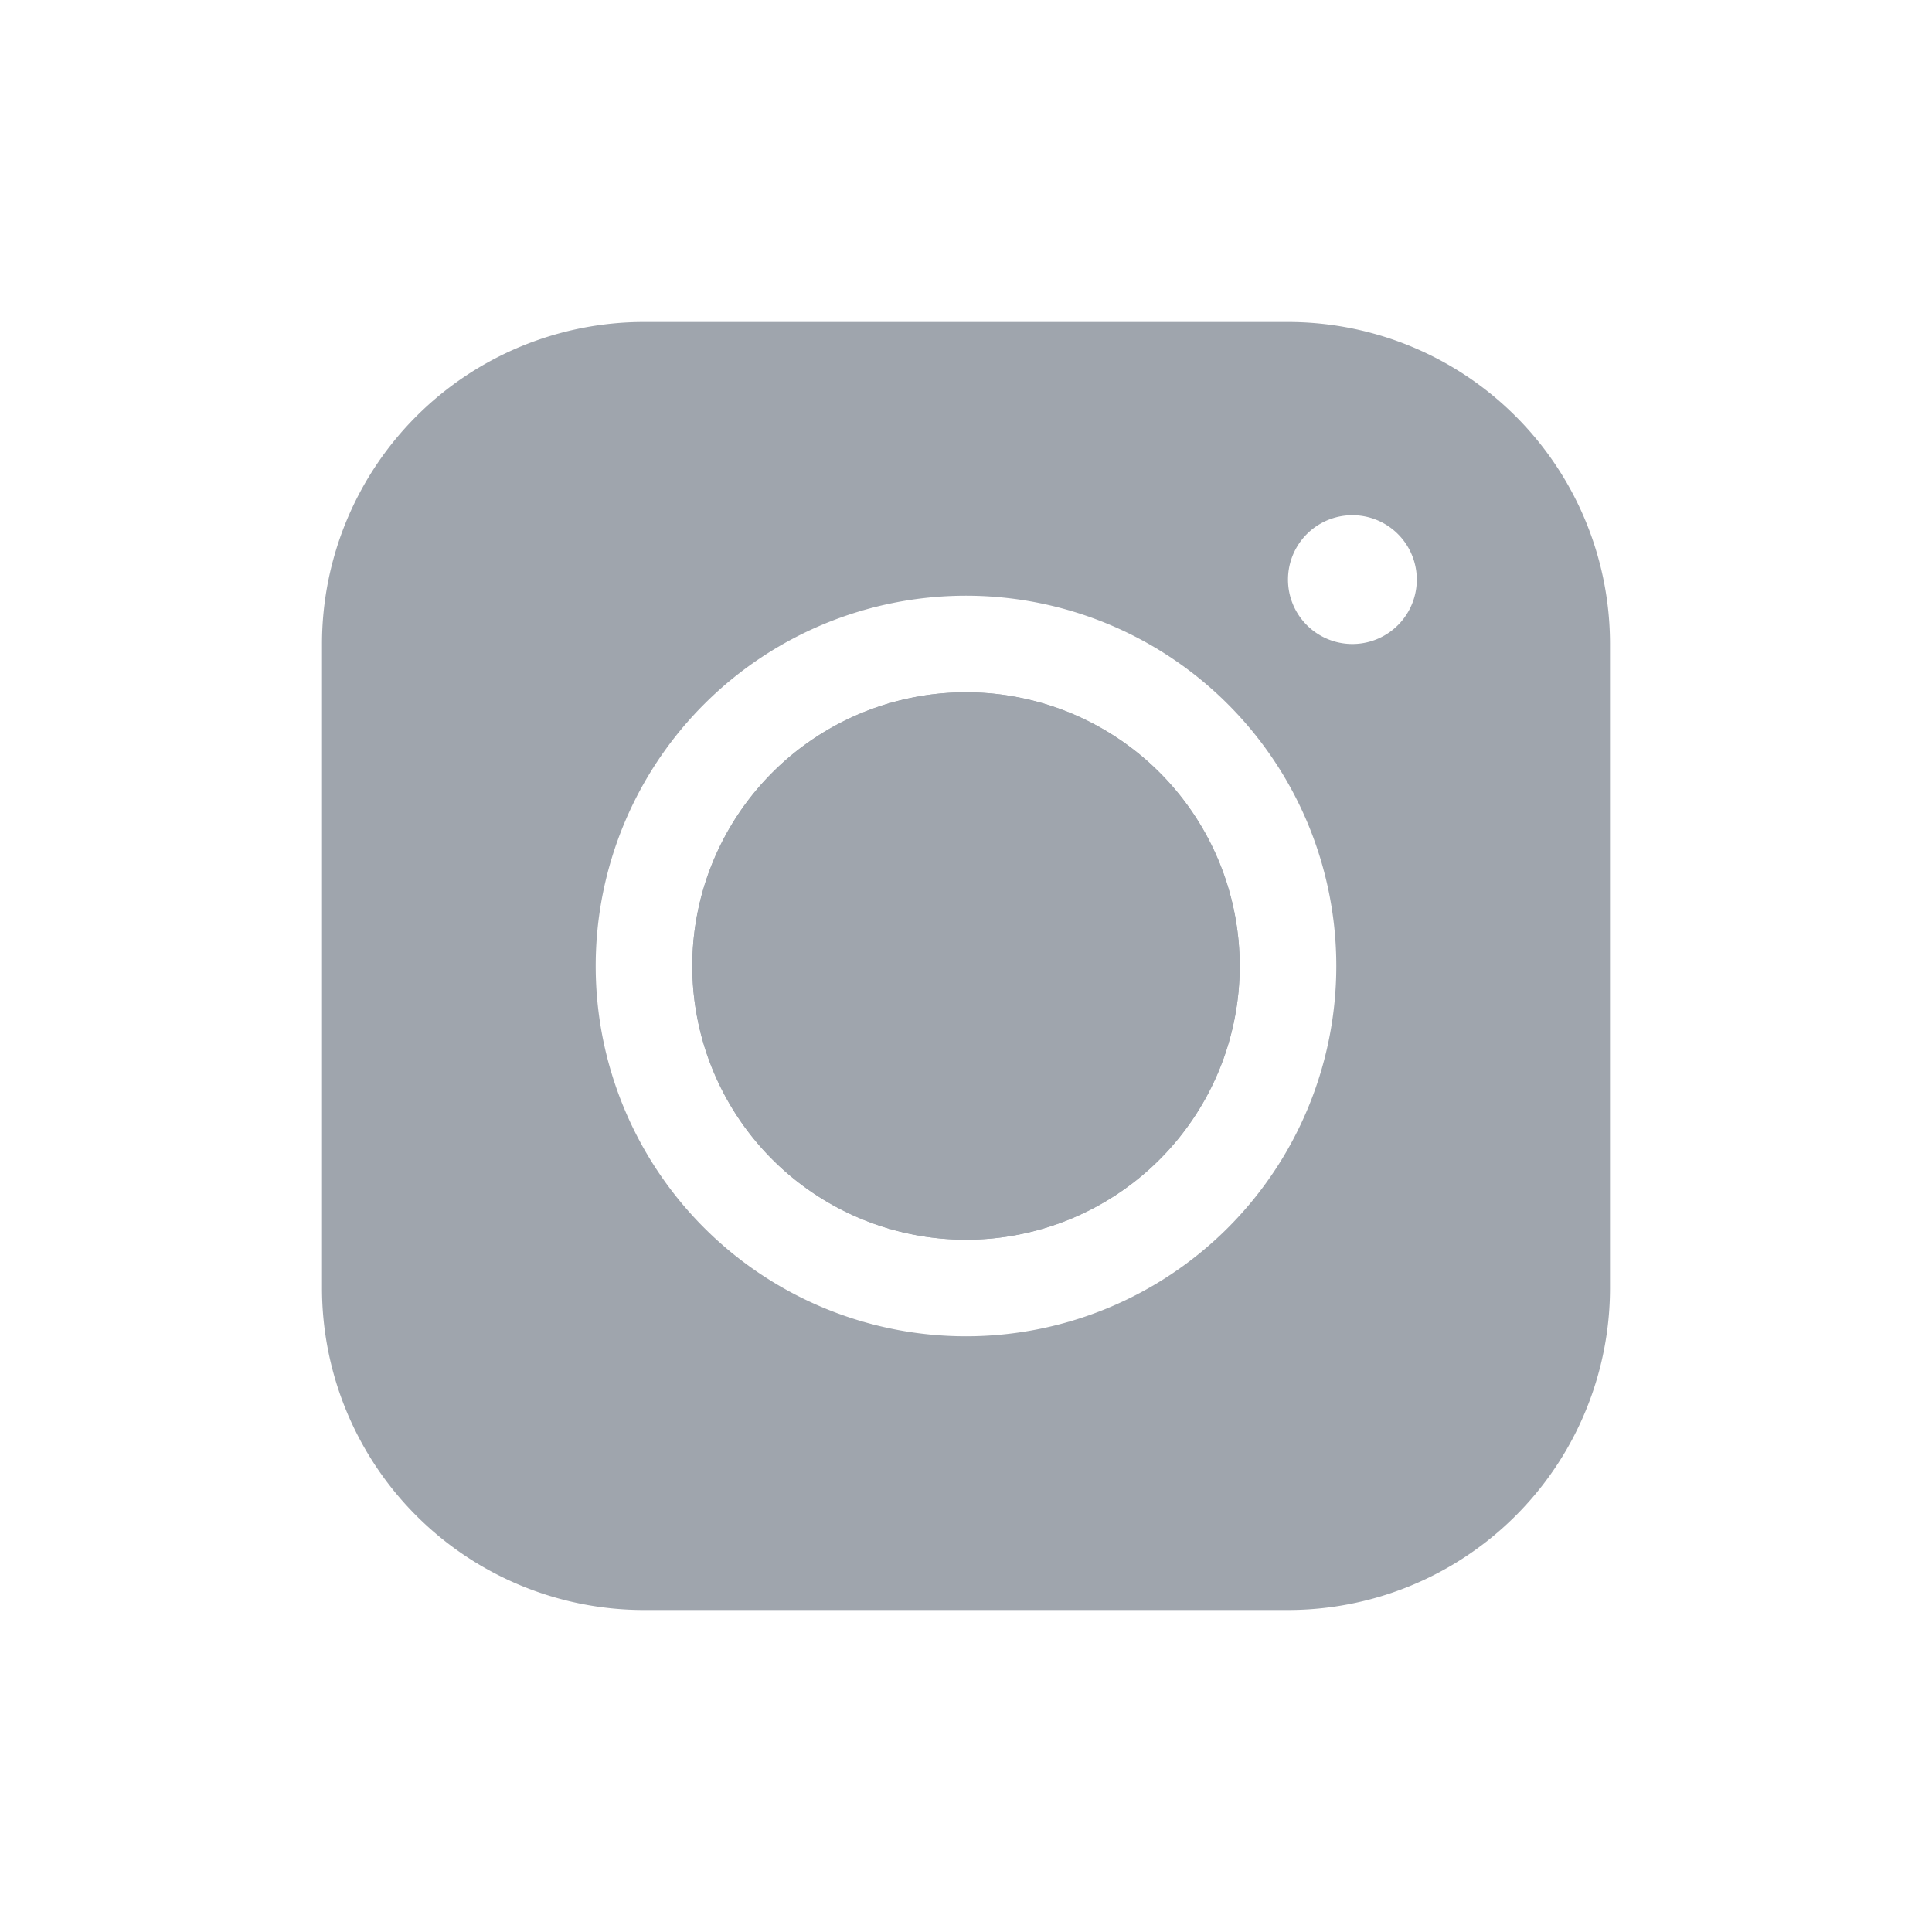
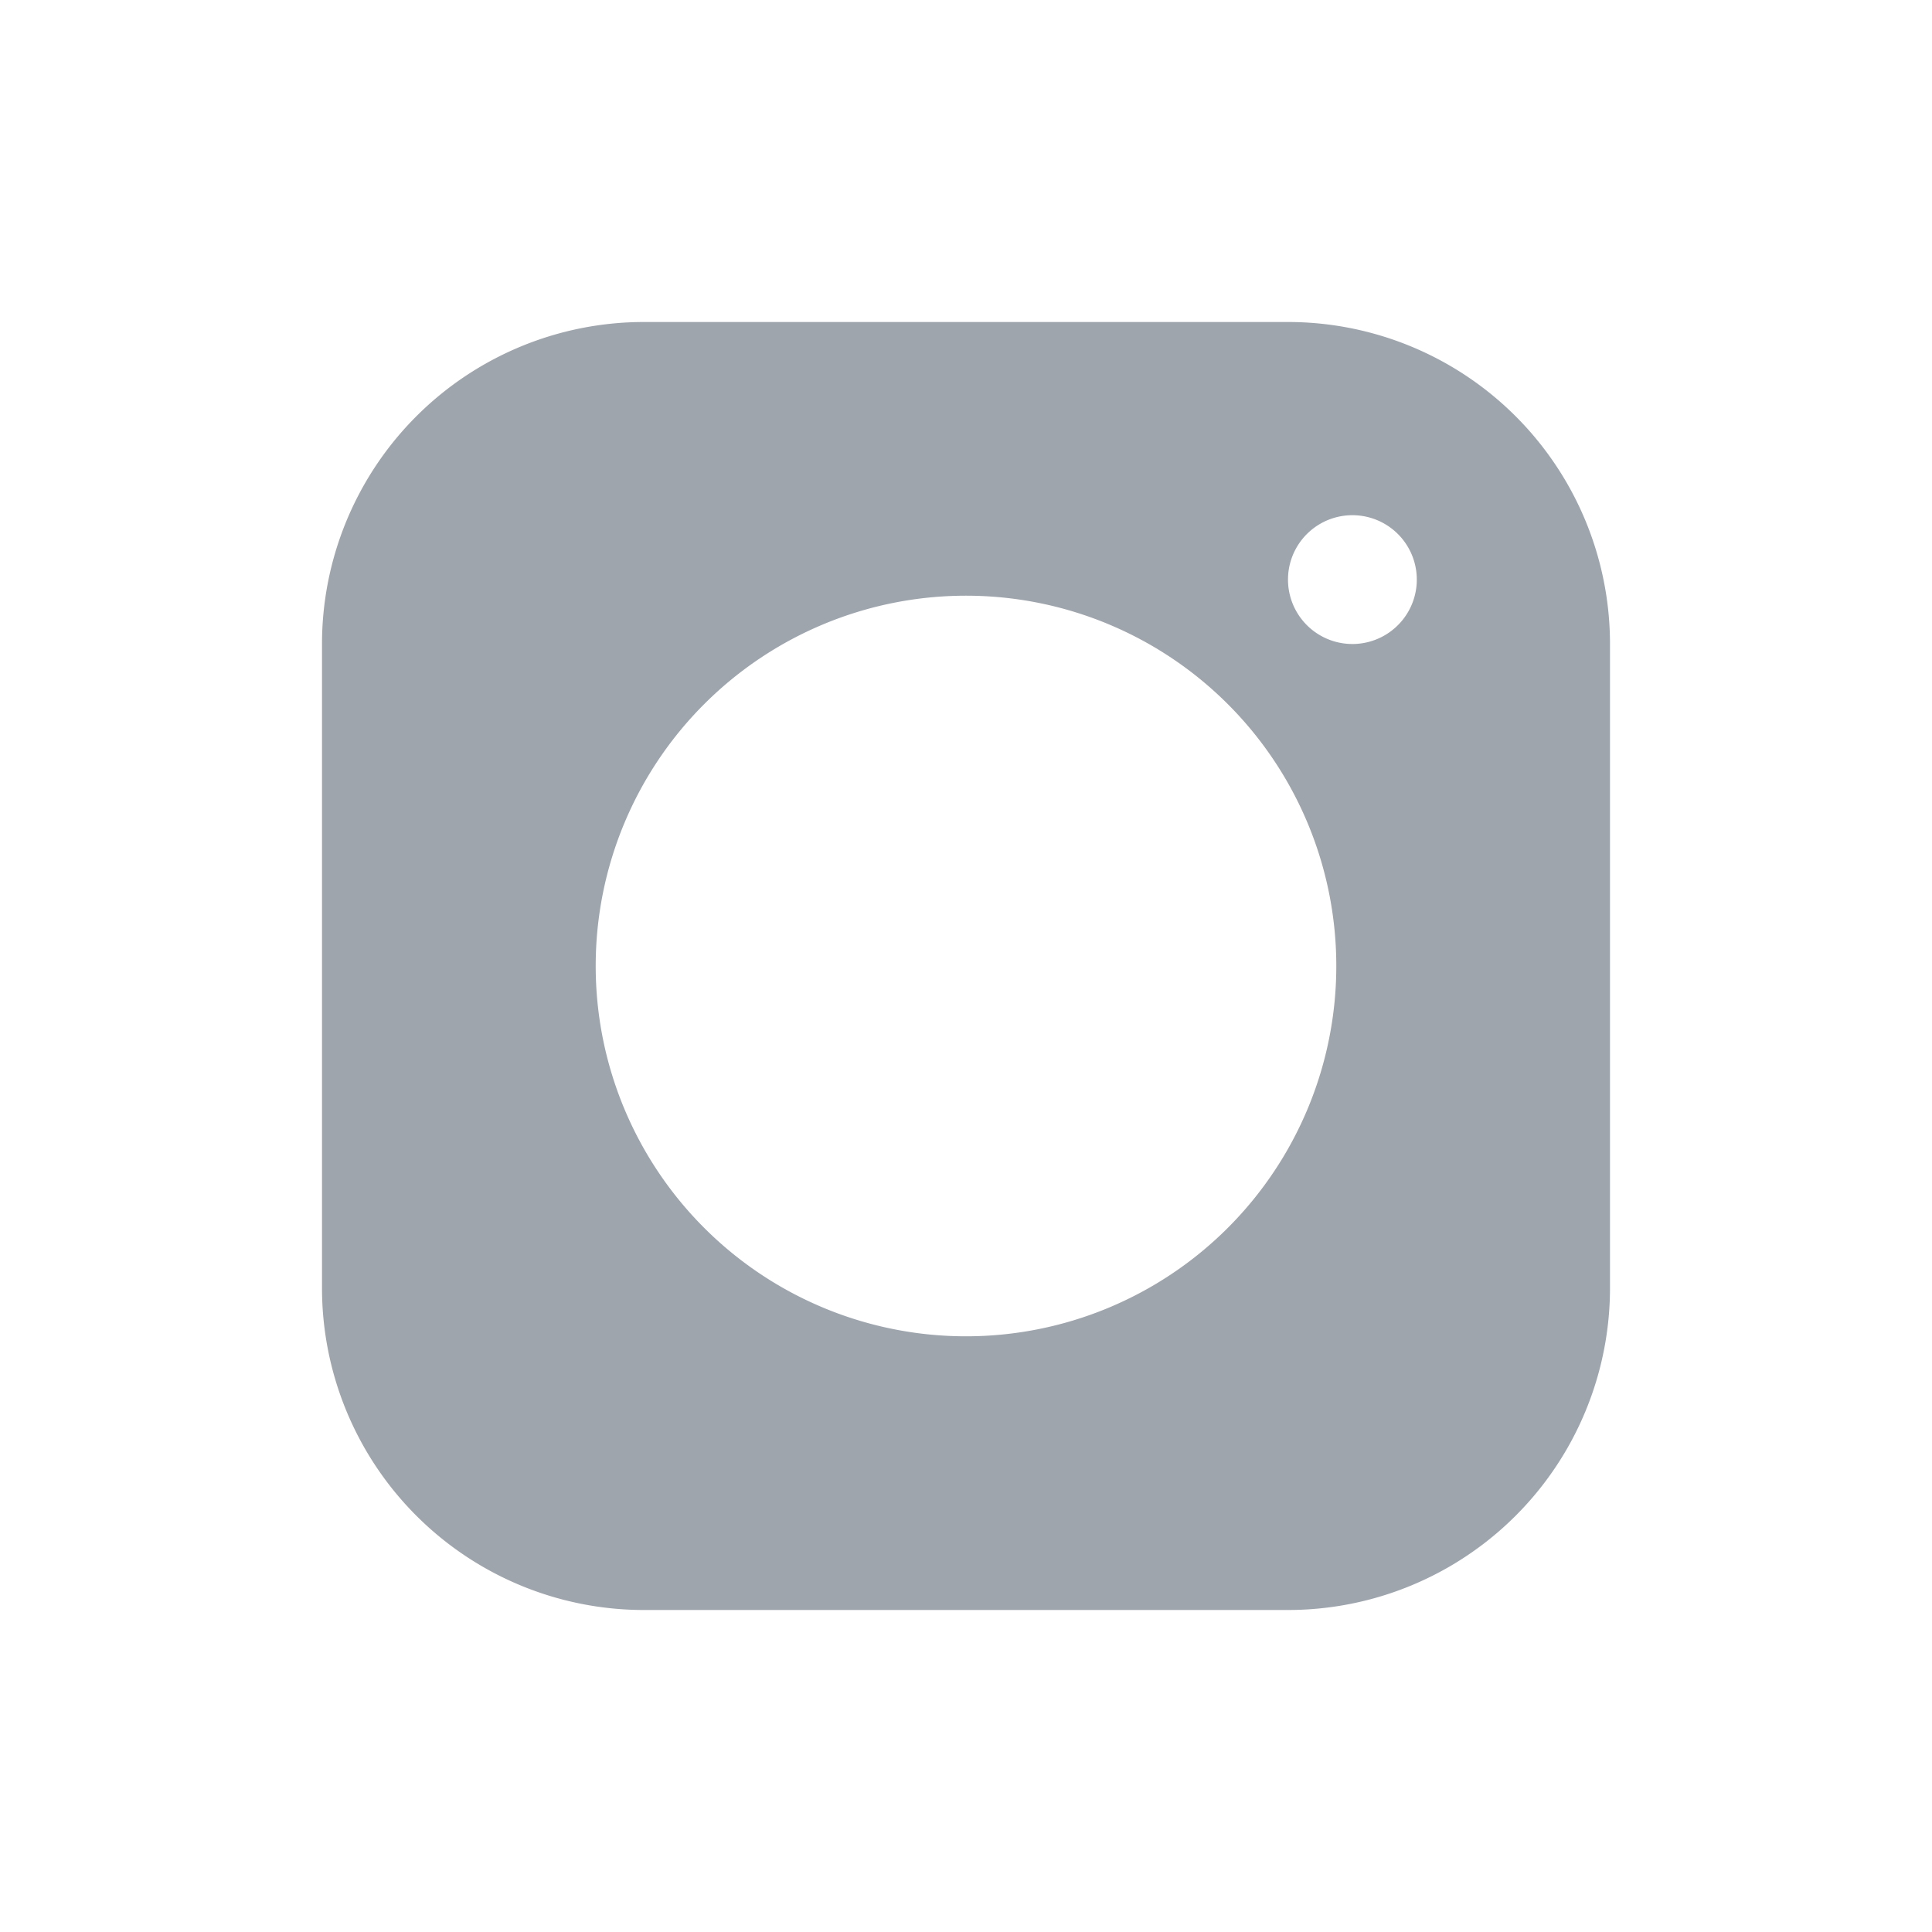
<svg xmlns="http://www.w3.org/2000/svg" width="24" height="24" fill="none">
-   <path fill="#9FA5AD" d="M12 8.6a3.4 3.4 0 1 0 0 6.8 3.4 3.4 0 0 0 0-6.8Z" />
-   <path fill="#9FA5AD" d="M12 8.6a3.4 3.4 0 1 0 0 6.8 3.4 3.4 0 0 0 0-6.8Z" />
  <path fill="#9FA5AD" d="M4 8a4 4 0 0 1 4-4h8a4 4 0 0 1 4 4v8a4 4 0 0 1-4 4H8a4 4 0 0 1-4-4V8Zm3.4 4a4.6 4.6 0 1 0 9.2 0 4.6 4.6 0 0 0-9.2 0Zm9.4-4a.8.8 0 1 0 0-1.6.8.8 0 0 0 0 1.6Z" />
</svg>